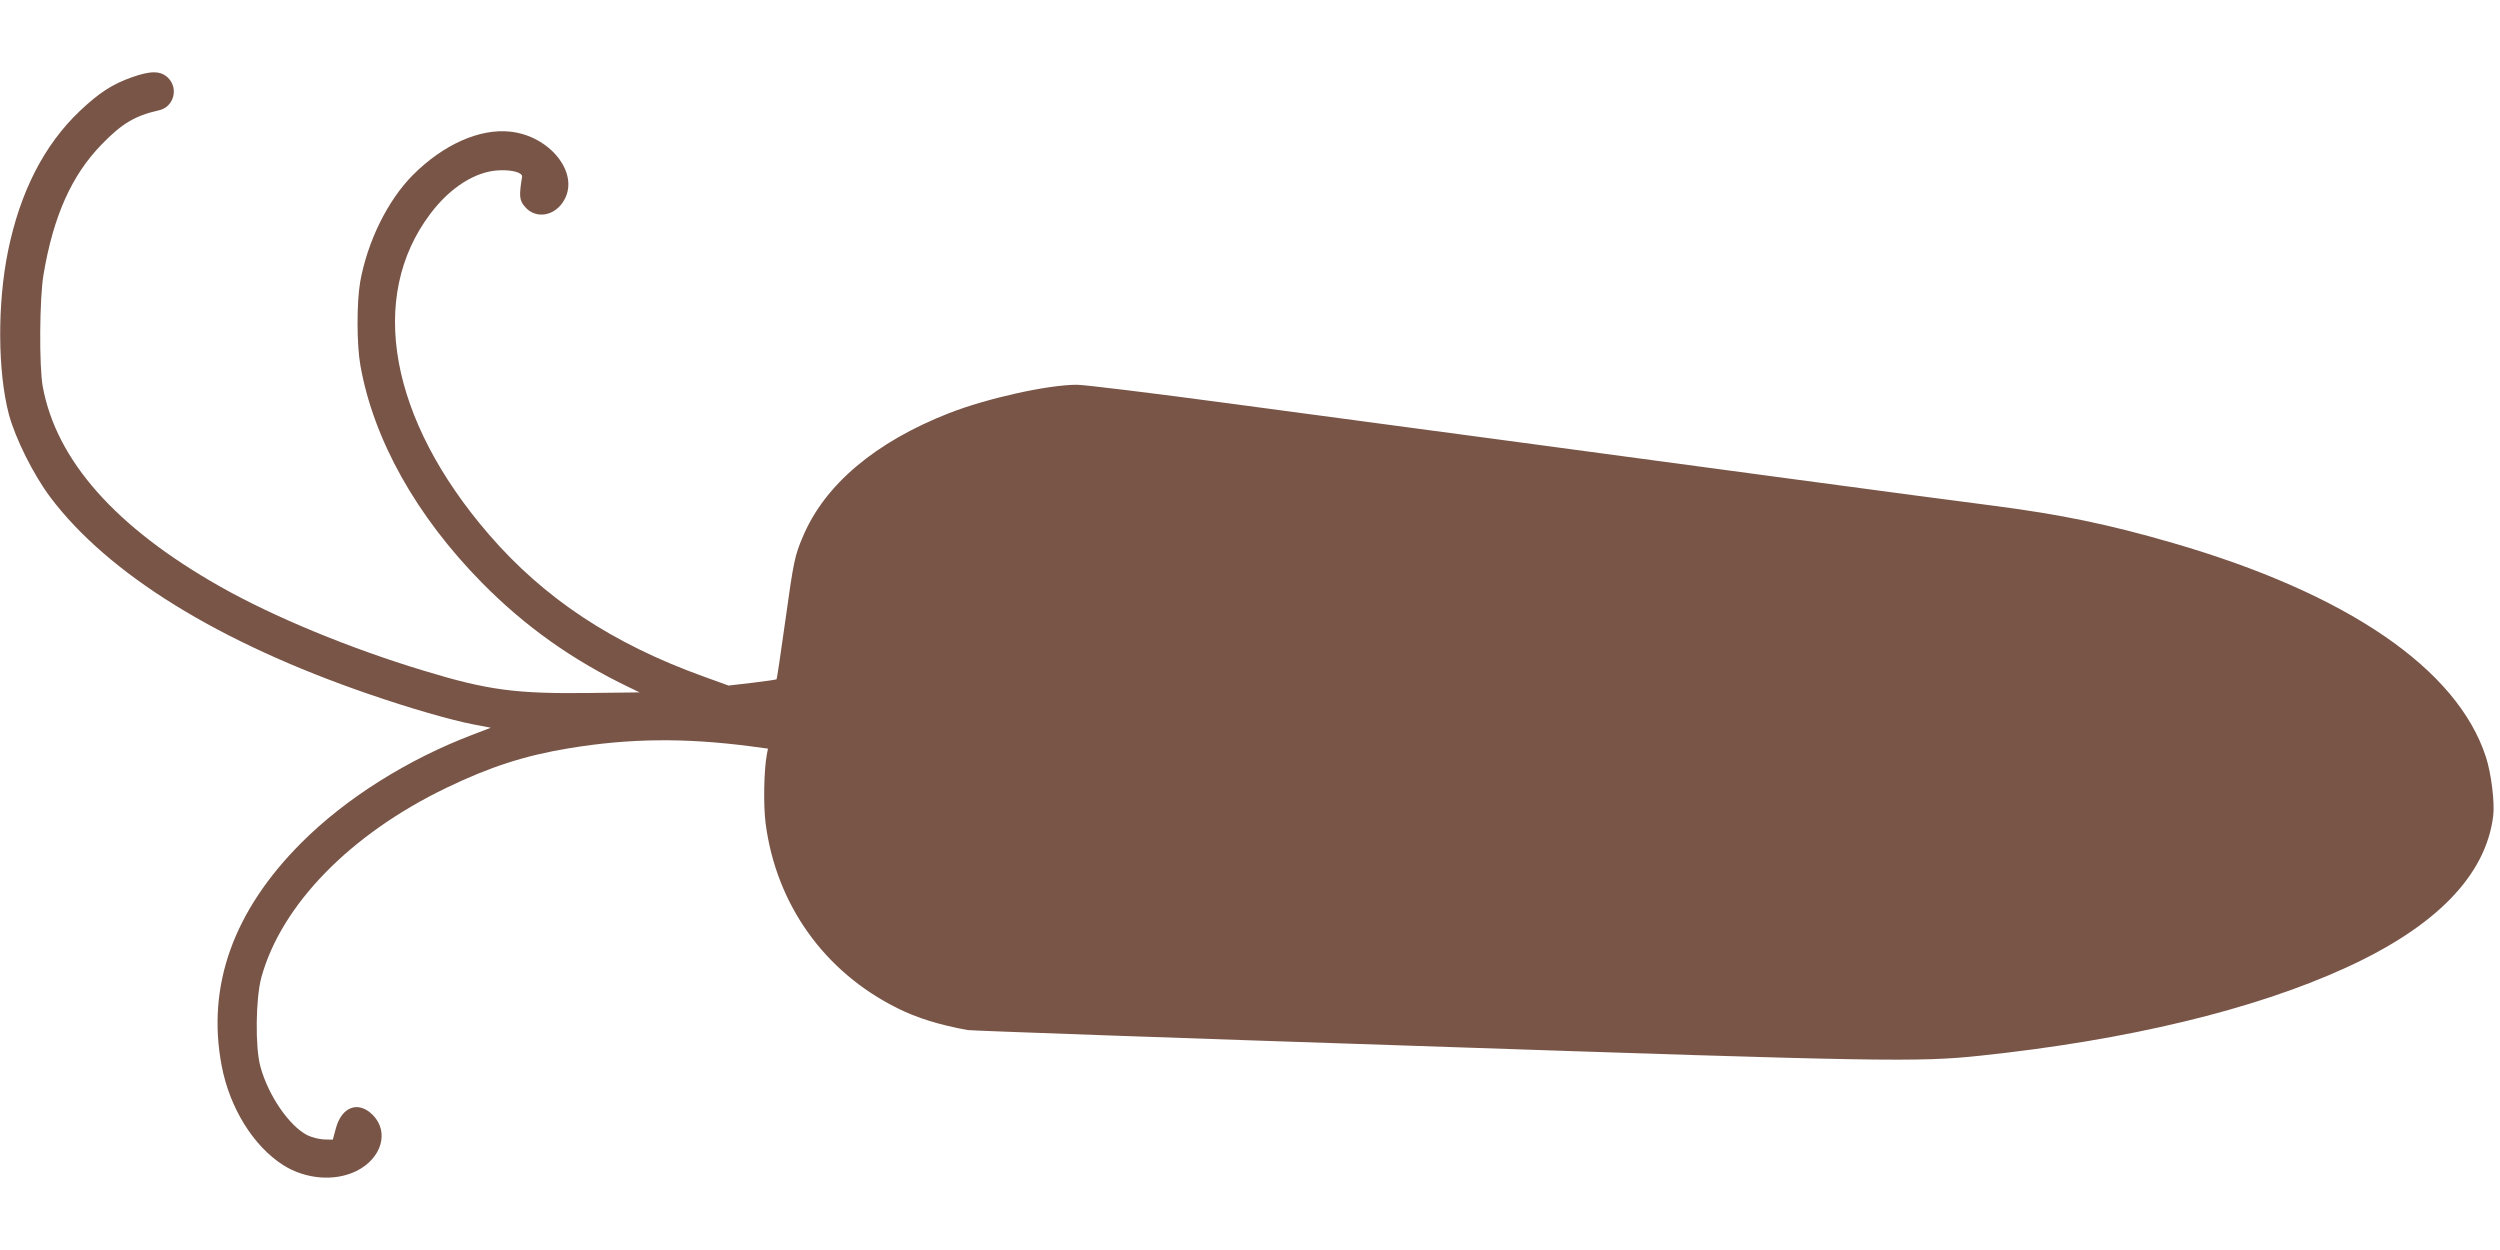
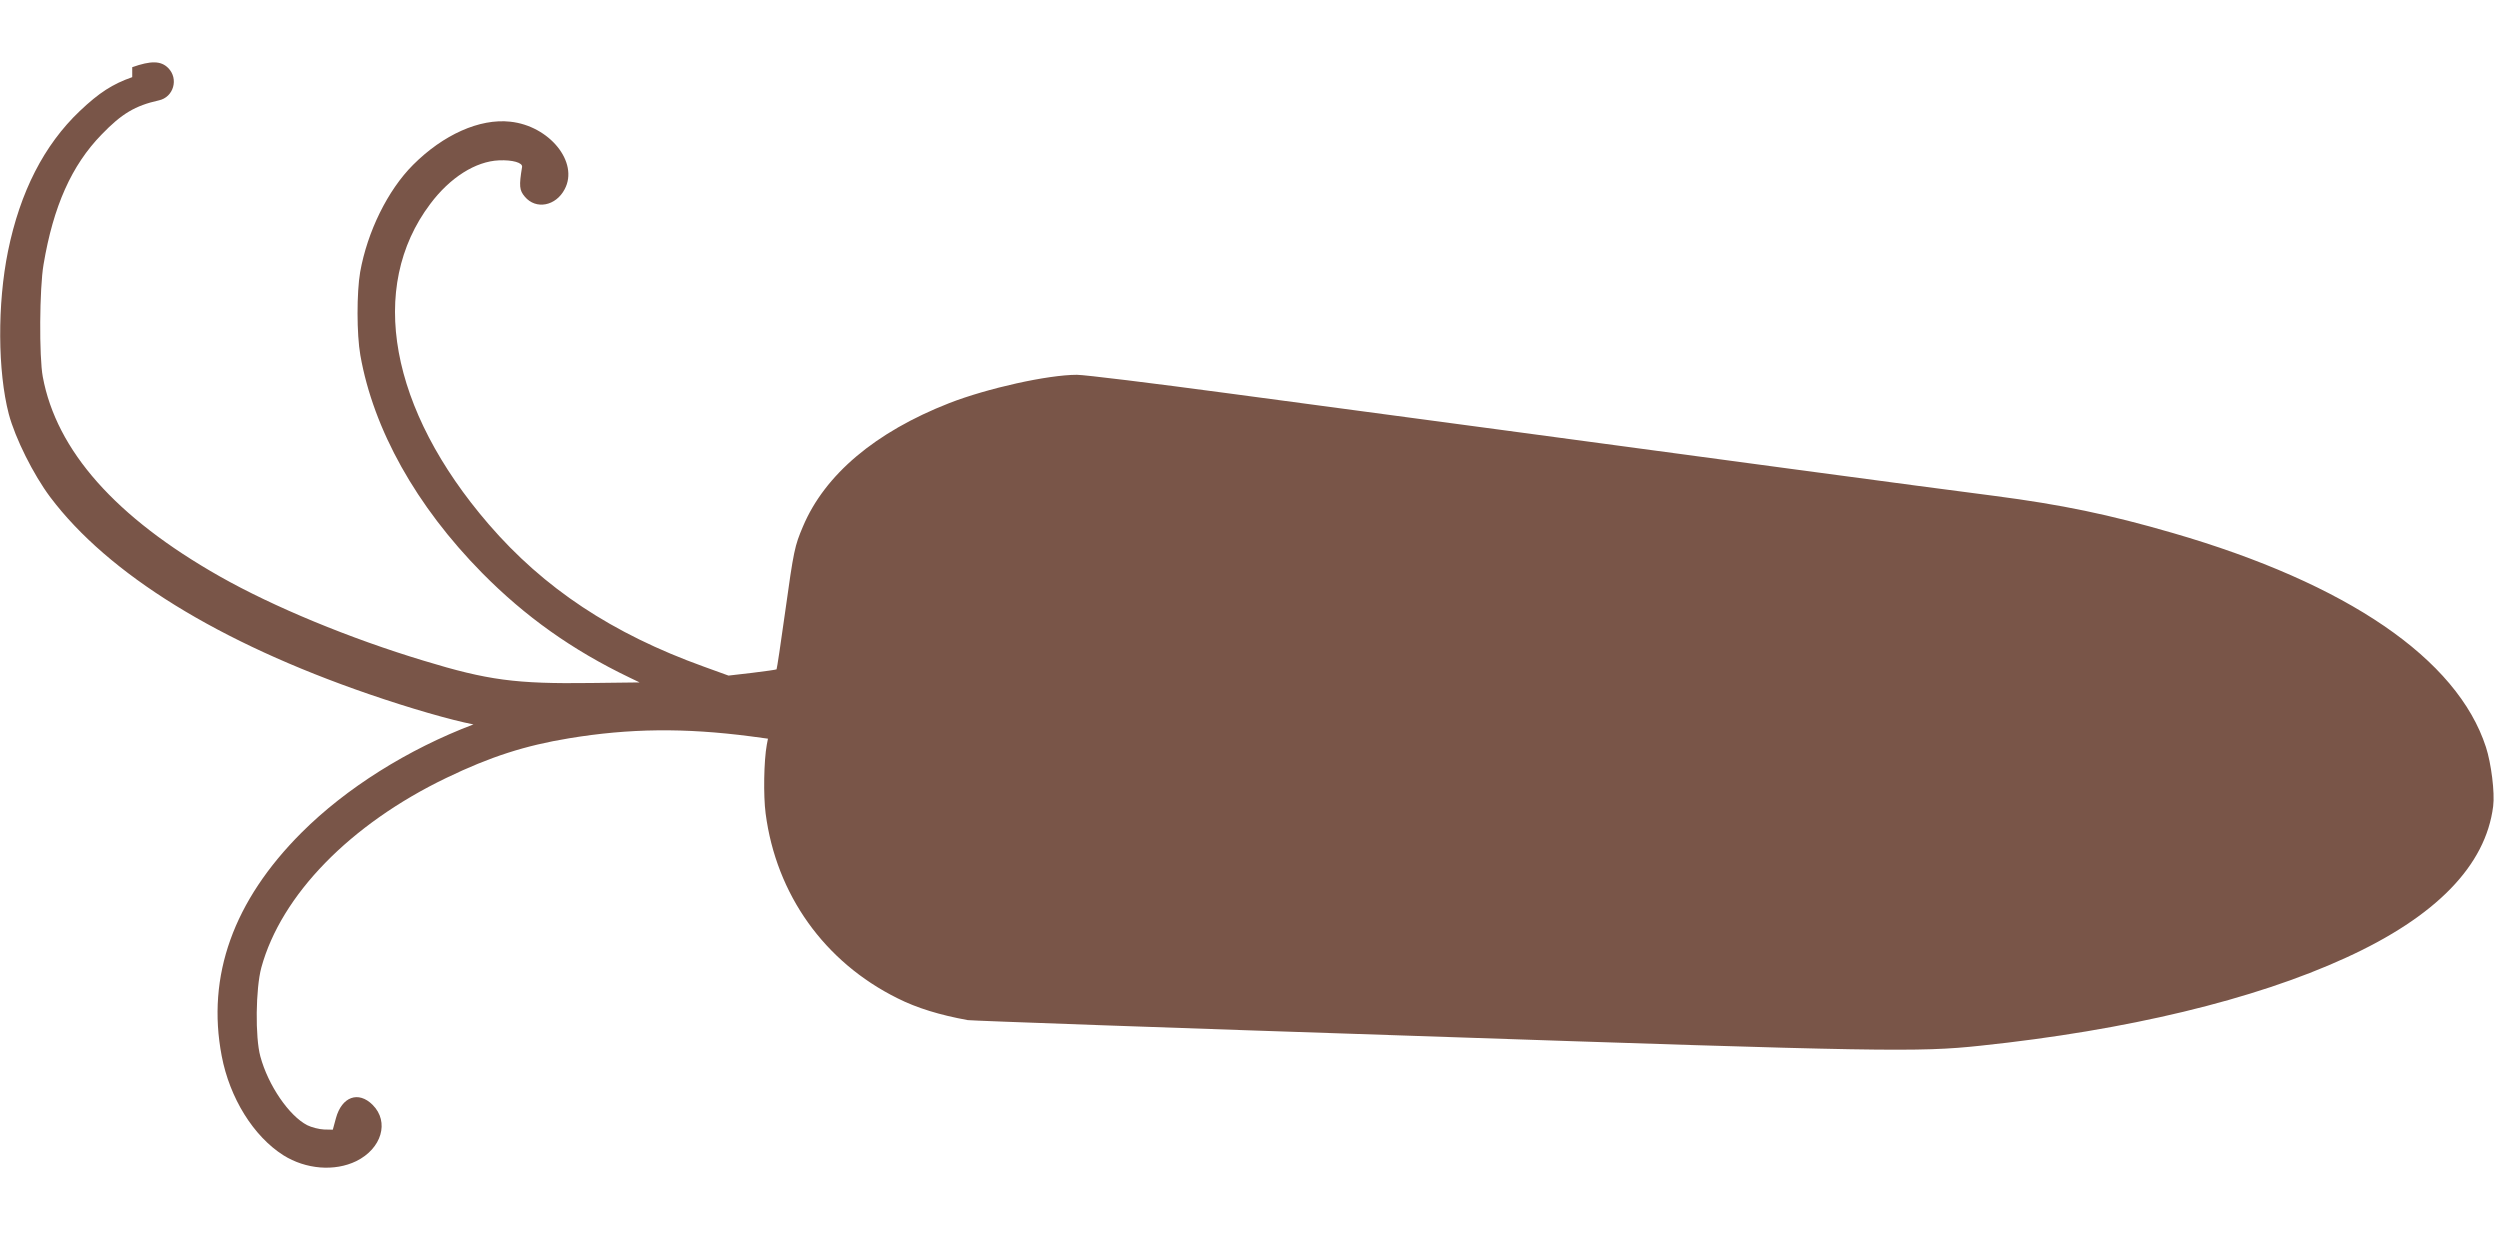
<svg xmlns="http://www.w3.org/2000/svg" version="1.0" width="1280pt" height="640pt" viewBox="0 0 1280 640" preserveAspectRatio="xMidYMid meet">
  <g transform="translate(0,640) scale(0.1,-0.1)" fill="#795548" stroke="none">
-     <path d="M677 6005 c-100 -35 -169 -79 -269 -174 -182 -173 -305 -413 -367 -717 -55 -270 -53 -615 4 -834 33 -124 126 -310 212 -425 297 -395 864 -745 1632 -1009 209 -72 421 -133 535 -155 l89 -17 -89 -34 c-335 -127 -652 -326 -880 -554 -349 -349 -487 -734 -409 -1143 41 -216 163 -412 316 -509 115 -72 262 -84 373 -30 130 64 171 201 84 288 -73 73 -158 42 -188 -68 l-16 -59 -45 1 c-25 1 -64 11 -86 22 -93 48 -200 204 -240 352 -27 99 -24 347 5 455 102 372 455 734 947 971 226 109 404 166 629 203 309 51 590 54 929 10 l89 -12 -6 -31 c-15 -82 -18 -260 -6 -352 54 -414 300 -760 675 -946 99 -50 217 -86 360 -112 17 -3 1049 -40 2295 -81 2389 -81 2574 -84 2890 -50 750 79 1401 235 1870 450 463 211 717 473 755 776 9 69 -10 220 -37 303 -147 452 -710 837 -1603 1096 -327 95 -569 145 -913 190 -125 16 -596 78 -1047 139 -1030 139 -1970 265 -2875 386 -387 52 -737 95 -776 95 -149 0 -459 -69 -654 -145 -378 -148 -637 -366 -749 -632 -42 -99 -47 -120 -91 -437 -22 -159 -42 -291 -44 -294 -3 -2 -59 -10 -125 -18 l-121 -14 -127 46 c-469 169 -818 401 -1101 729 -507 588 -621 1213 -299 1640 101 135 232 218 352 223 69 3 122 -12 118 -34 -16 -97 -14 -119 14 -152 57 -68 159 -48 204 38 74 138 -78 325 -279 346 -156 17 -342 -66 -497 -221 -130 -130 -234 -342 -271 -549 -18 -105 -18 -318 1 -426 67 -380 286 -772 623 -1114 220 -223 461 -395 757 -537 l50 -24 -250 -3 c-384 -5 -527 14 -855 114 -378 114 -770 276 -1045 432 -533 302 -836 644 -906 1022 -19 101 -17 454 4 575 50 298 144 508 297 665 103 107 172 148 293 175 76 16 103 111 48 166 -37 37 -88 38 -184 4z" />
+     <path d="M677 6005 c-100 -35 -169 -79 -269 -174 -182 -173 -305 -413 -367 -717 -55 -270 -53 -615 4 -834 33 -124 126 -310 212 -425 297 -395 864 -745 1632 -1009 209 -72 421 -133 535 -155 c-335 -127 -652 -326 -880 -554 -349 -349 -487 -734 -409 -1143 41 -216 163 -412 316 -509 115 -72 262 -84 373 -30 130 64 171 201 84 288 -73 73 -158 42 -188 -68 l-16 -59 -45 1 c-25 1 -64 11 -86 22 -93 48 -200 204 -240 352 -27 99 -24 347 5 455 102 372 455 734 947 971 226 109 404 166 629 203 309 51 590 54 929 10 l89 -12 -6 -31 c-15 -82 -18 -260 -6 -352 54 -414 300 -760 675 -946 99 -50 217 -86 360 -112 17 -3 1049 -40 2295 -81 2389 -81 2574 -84 2890 -50 750 79 1401 235 1870 450 463 211 717 473 755 776 9 69 -10 220 -37 303 -147 452 -710 837 -1603 1096 -327 95 -569 145 -913 190 -125 16 -596 78 -1047 139 -1030 139 -1970 265 -2875 386 -387 52 -737 95 -776 95 -149 0 -459 -69 -654 -145 -378 -148 -637 -366 -749 -632 -42 -99 -47 -120 -91 -437 -22 -159 -42 -291 -44 -294 -3 -2 -59 -10 -125 -18 l-121 -14 -127 46 c-469 169 -818 401 -1101 729 -507 588 -621 1213 -299 1640 101 135 232 218 352 223 69 3 122 -12 118 -34 -16 -97 -14 -119 14 -152 57 -68 159 -48 204 38 74 138 -78 325 -279 346 -156 17 -342 -66 -497 -221 -130 -130 -234 -342 -271 -549 -18 -105 -18 -318 1 -426 67 -380 286 -772 623 -1114 220 -223 461 -395 757 -537 l50 -24 -250 -3 c-384 -5 -527 14 -855 114 -378 114 -770 276 -1045 432 -533 302 -836 644 -906 1022 -19 101 -17 454 4 575 50 298 144 508 297 665 103 107 172 148 293 175 76 16 103 111 48 166 -37 37 -88 38 -184 4z" />
  </g>
</svg>